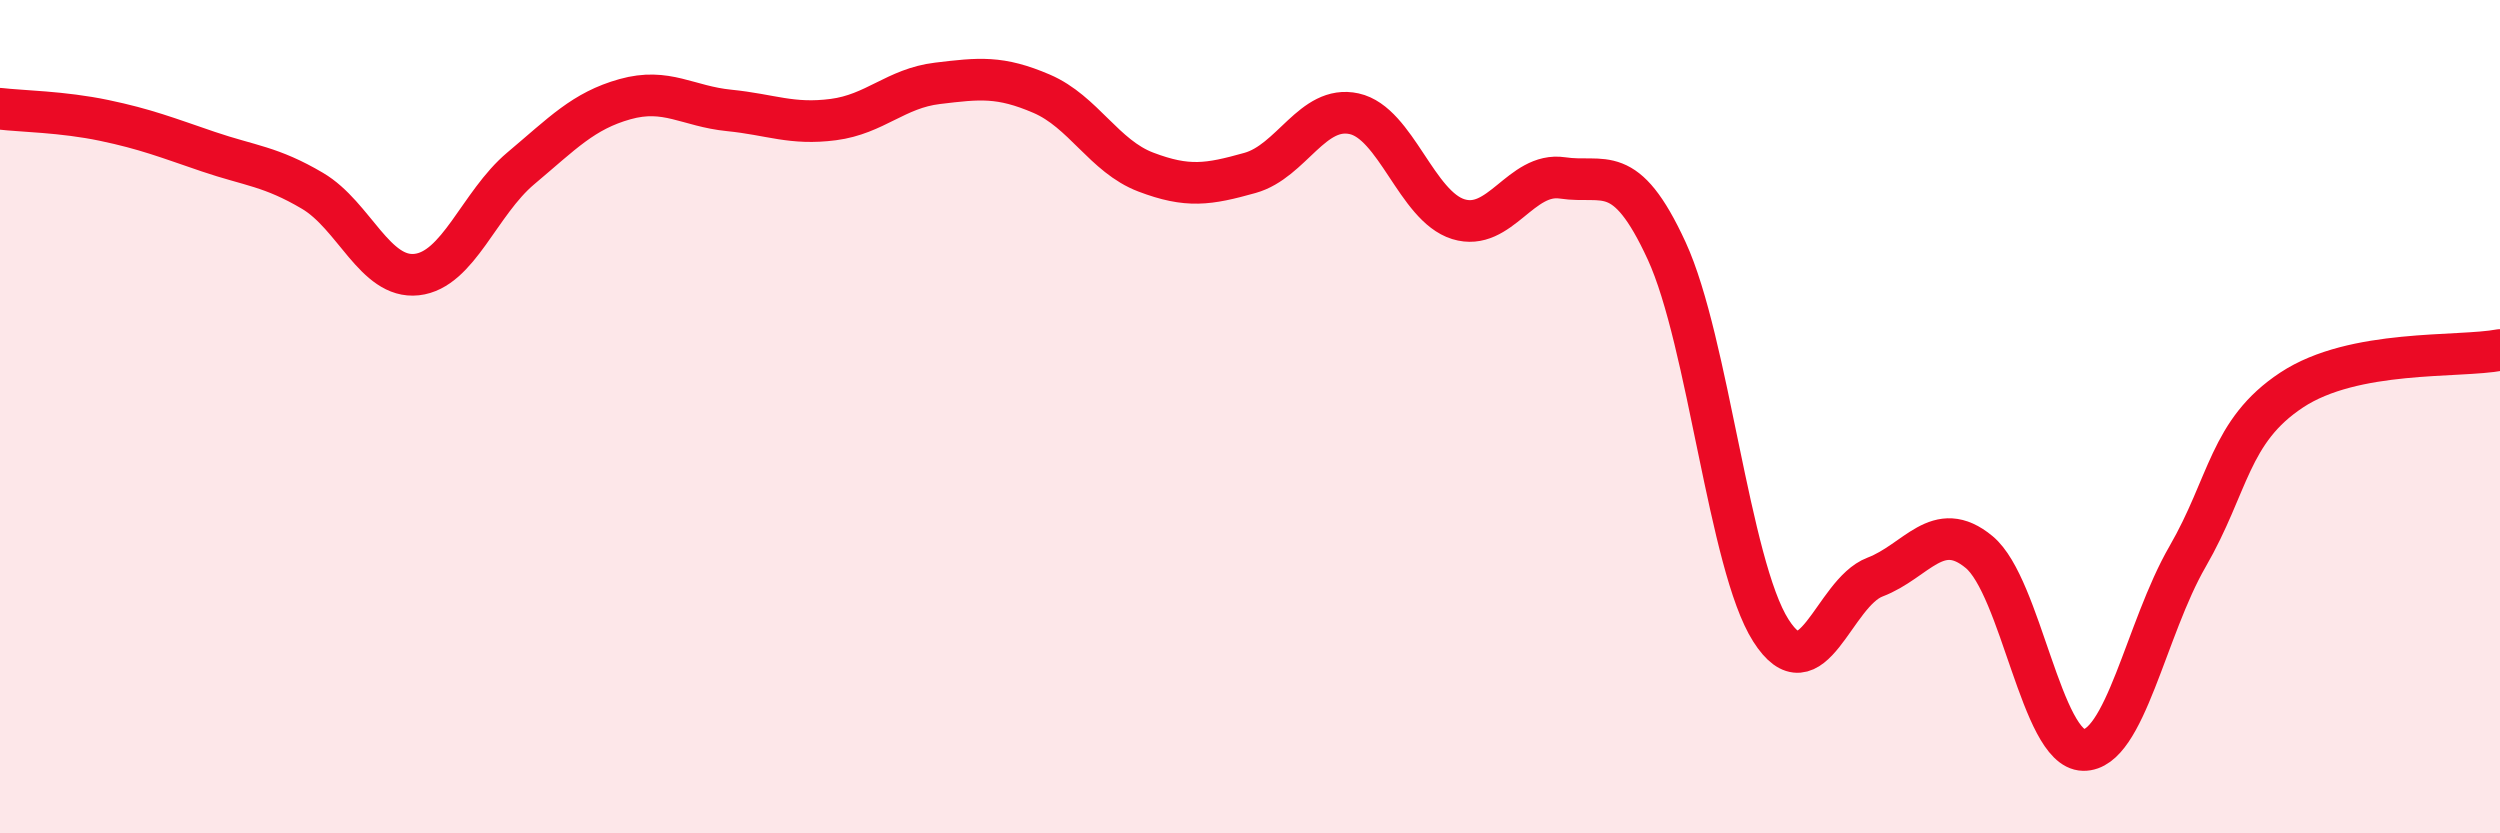
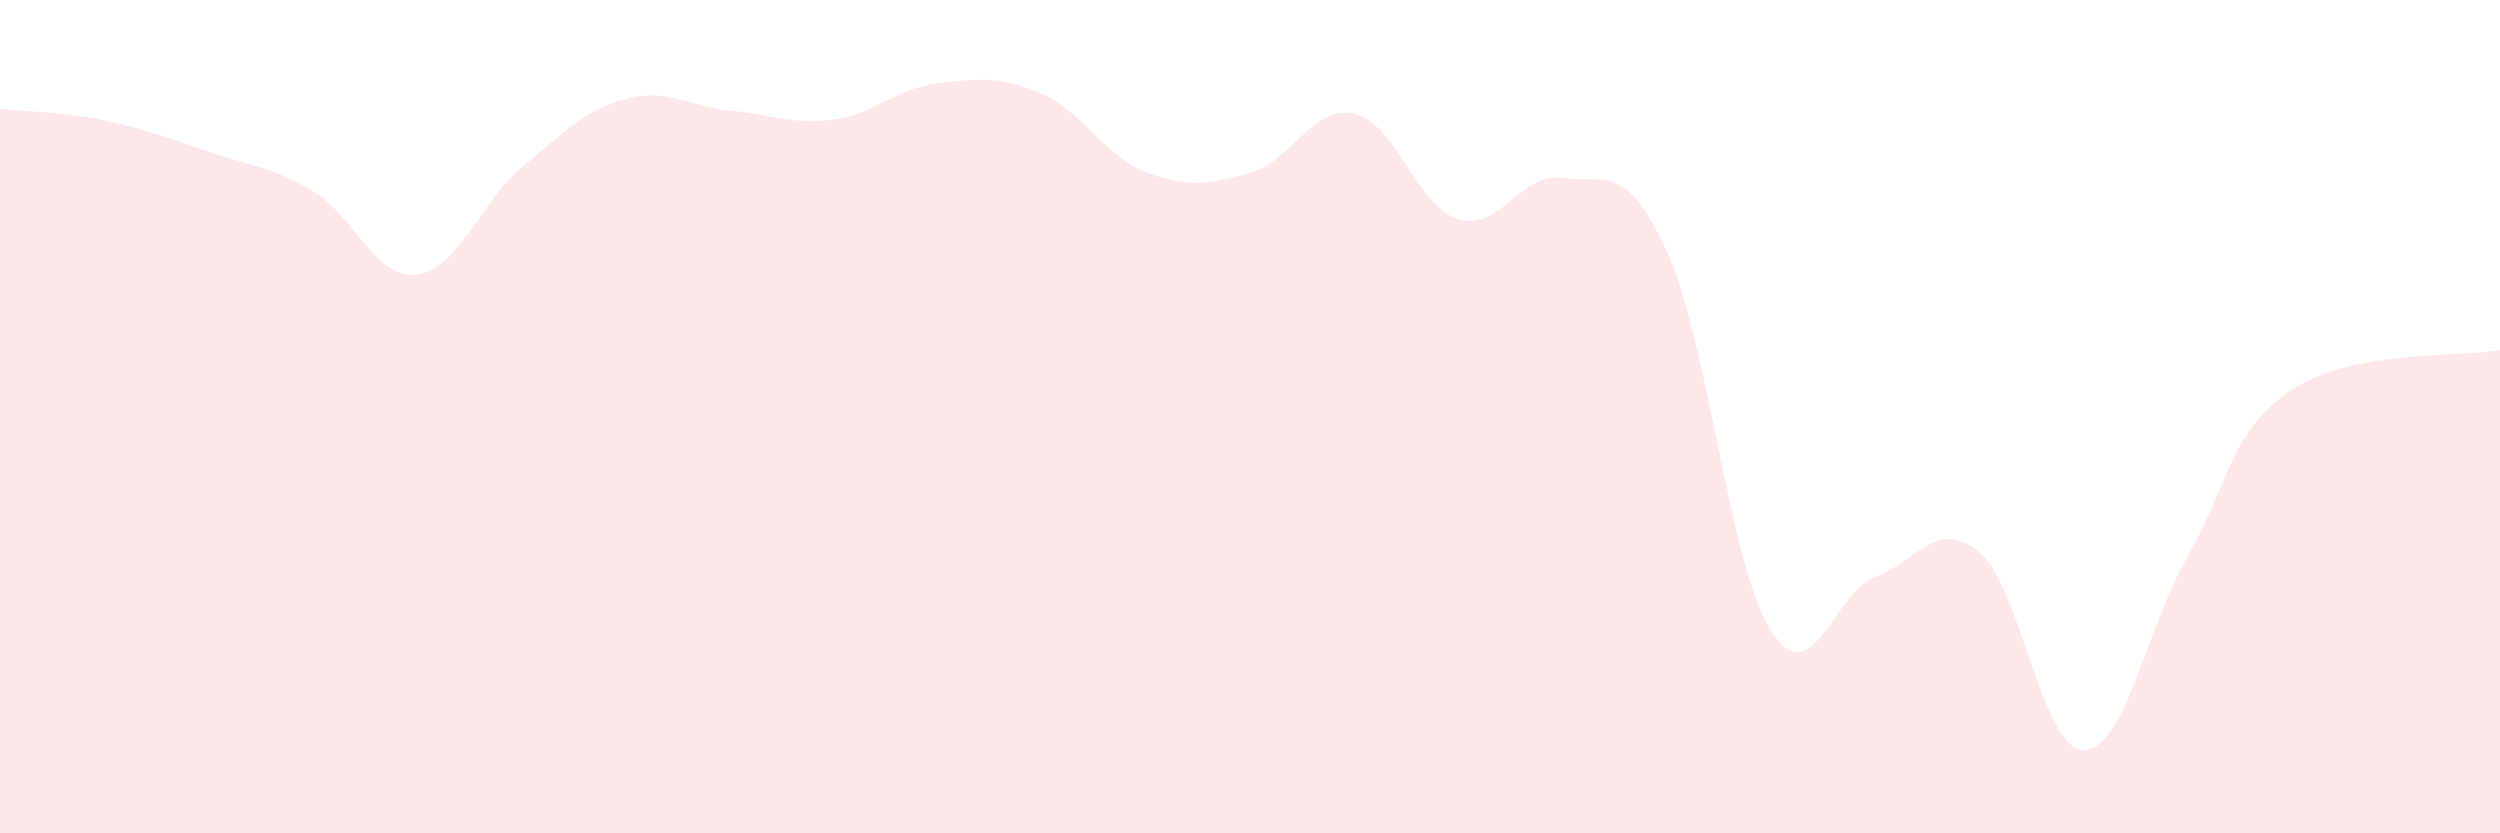
<svg xmlns="http://www.w3.org/2000/svg" width="60" height="20" viewBox="0 0 60 20">
  <path d="M 0,2.61 C 0.5,2.67 1.5,2.68 2.5,2.89 C 3.5,3.1 4,3.3 5,3.64 C 6,3.98 6.5,3.99 7.5,4.58 C 8.5,5.17 9,6.7 10,6.59 C 11,6.48 11.5,4.88 12.5,4.04 C 13.5,3.2 14,2.66 15,2.38 C 16,2.1 16.5,2.55 17.5,2.65 C 18.5,2.75 19,3 20,2.87 C 21,2.74 21.5,2.12 22.5,2 C 23.5,1.88 24,1.82 25,2.25 C 26,2.68 26.5,3.75 27.5,4.13 C 28.5,4.51 29,4.43 30,4.15 C 31,3.87 31.5,2.51 32.5,2.73 C 33.5,2.95 34,4.95 35,5.26 C 36,5.57 36.5,4.12 37.5,4.27 C 38.5,4.42 39,3.85 40,6.02 C 41,8.19 41.5,13.56 42.5,15.13 C 43.5,16.7 44,14.23 45,13.85 C 46,13.47 46.5,12.42 47.5,13.25 C 48.5,14.08 49,17.98 50,18 C 51,18.02 51.5,15.09 52.5,13.36 C 53.5,11.63 53.5,10.35 55,9.36 C 56.5,8.37 59,8.59 60,8.4L60 20L0 20Z" fill="#EB0A25" opacity="0.1" stroke-linecap="round" stroke-linejoin="round" />
-   <path d="M 0,2.61 C 0.5,2.67 1.5,2.68 2.5,2.89 C 3.5,3.1 4,3.3 5,3.64 C 6,3.98 6.5,3.99 7.5,4.58 C 8.5,5.17 9,6.7 10,6.59 C 11,6.48 11.5,4.88 12.5,4.04 C 13.5,3.2 14,2.66 15,2.38 C 16,2.1 16.5,2.55 17.5,2.65 C 18.5,2.75 19,3 20,2.87 C 21,2.74 21.5,2.12 22.5,2 C 23.5,1.88 24,1.82 25,2.25 C 26,2.68 26.5,3.75 27.5,4.13 C 28.5,4.51 29,4.43 30,4.15 C 31,3.87 31.5,2.51 32.5,2.73 C 33.5,2.95 34,4.95 35,5.26 C 36,5.57 36.5,4.12 37.5,4.27 C 38.5,4.42 39,3.85 40,6.02 C 41,8.19 41.5,13.56 42.5,15.13 C 43.5,16.7 44,14.23 45,13.85 C 46,13.47 46.5,12.42 47.5,13.25 C 48.5,14.08 49,17.98 50,18 C 51,18.02 51.5,15.09 52.5,13.36 C 53.5,11.63 53.5,10.35 55,9.36 C 56.5,8.37 59,8.59 60,8.4" stroke="#EB0A25" stroke-width="1" fill="none" stroke-linecap="round" stroke-linejoin="round" />
</svg>